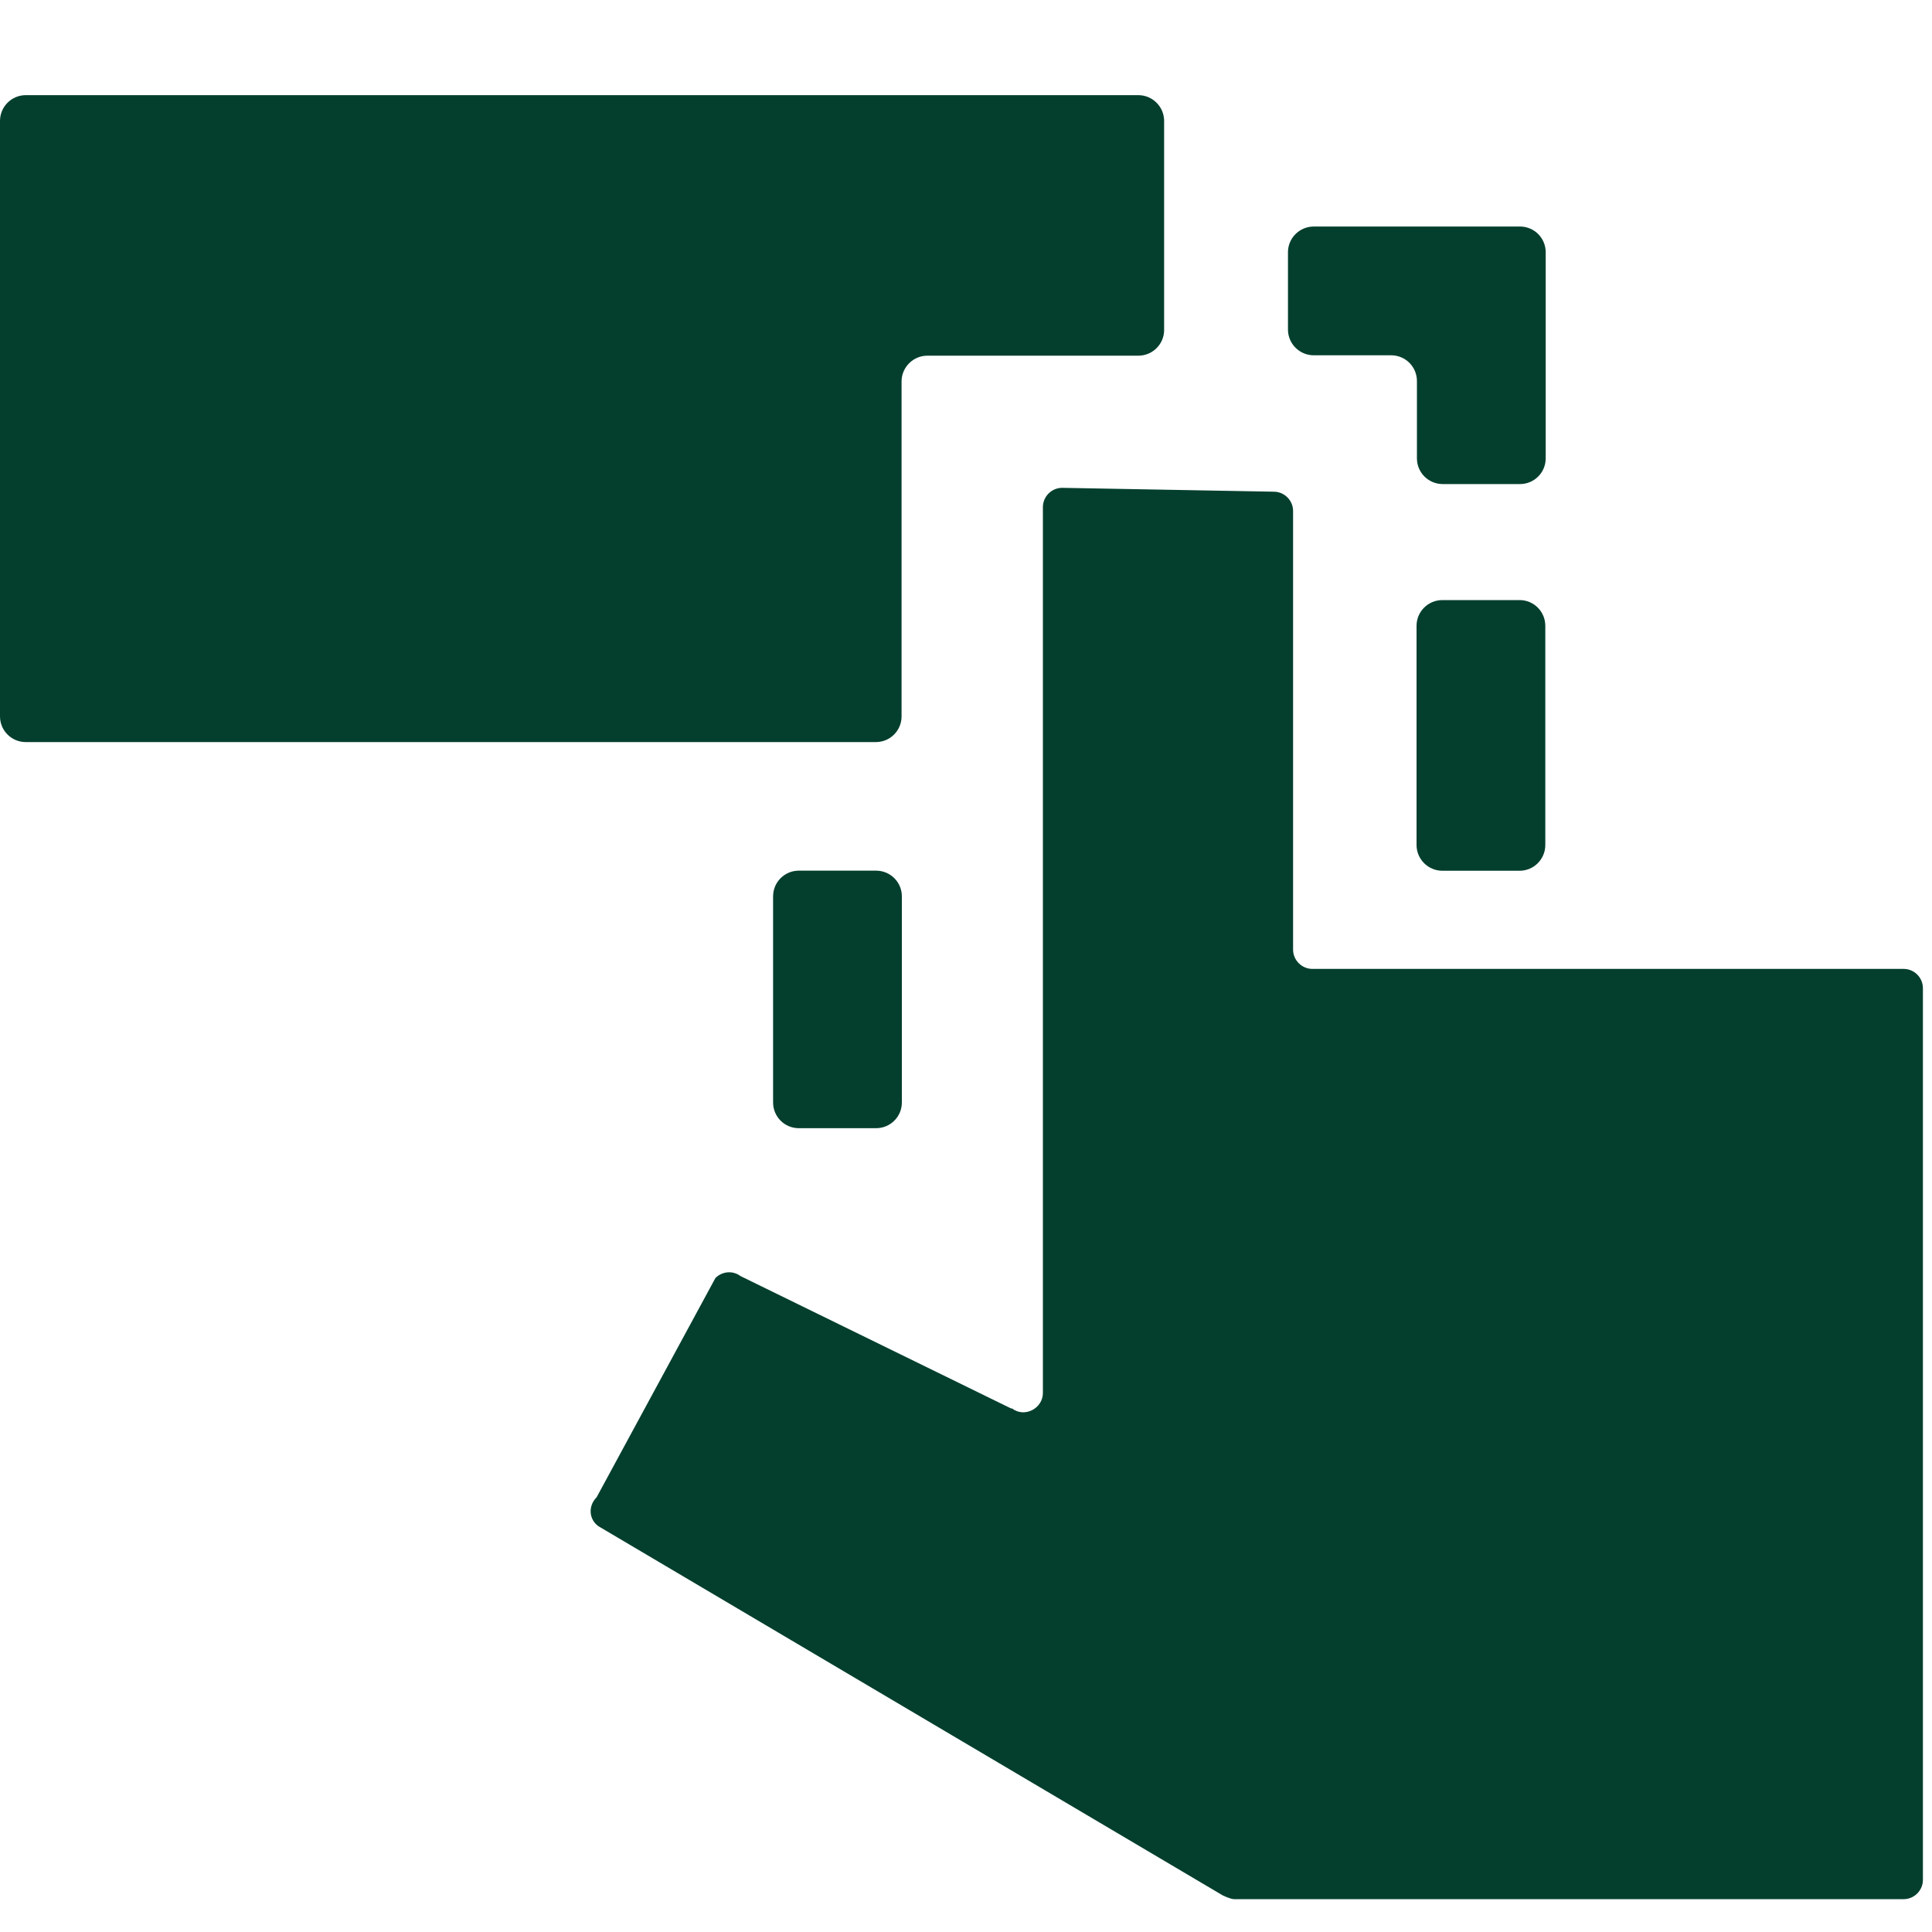
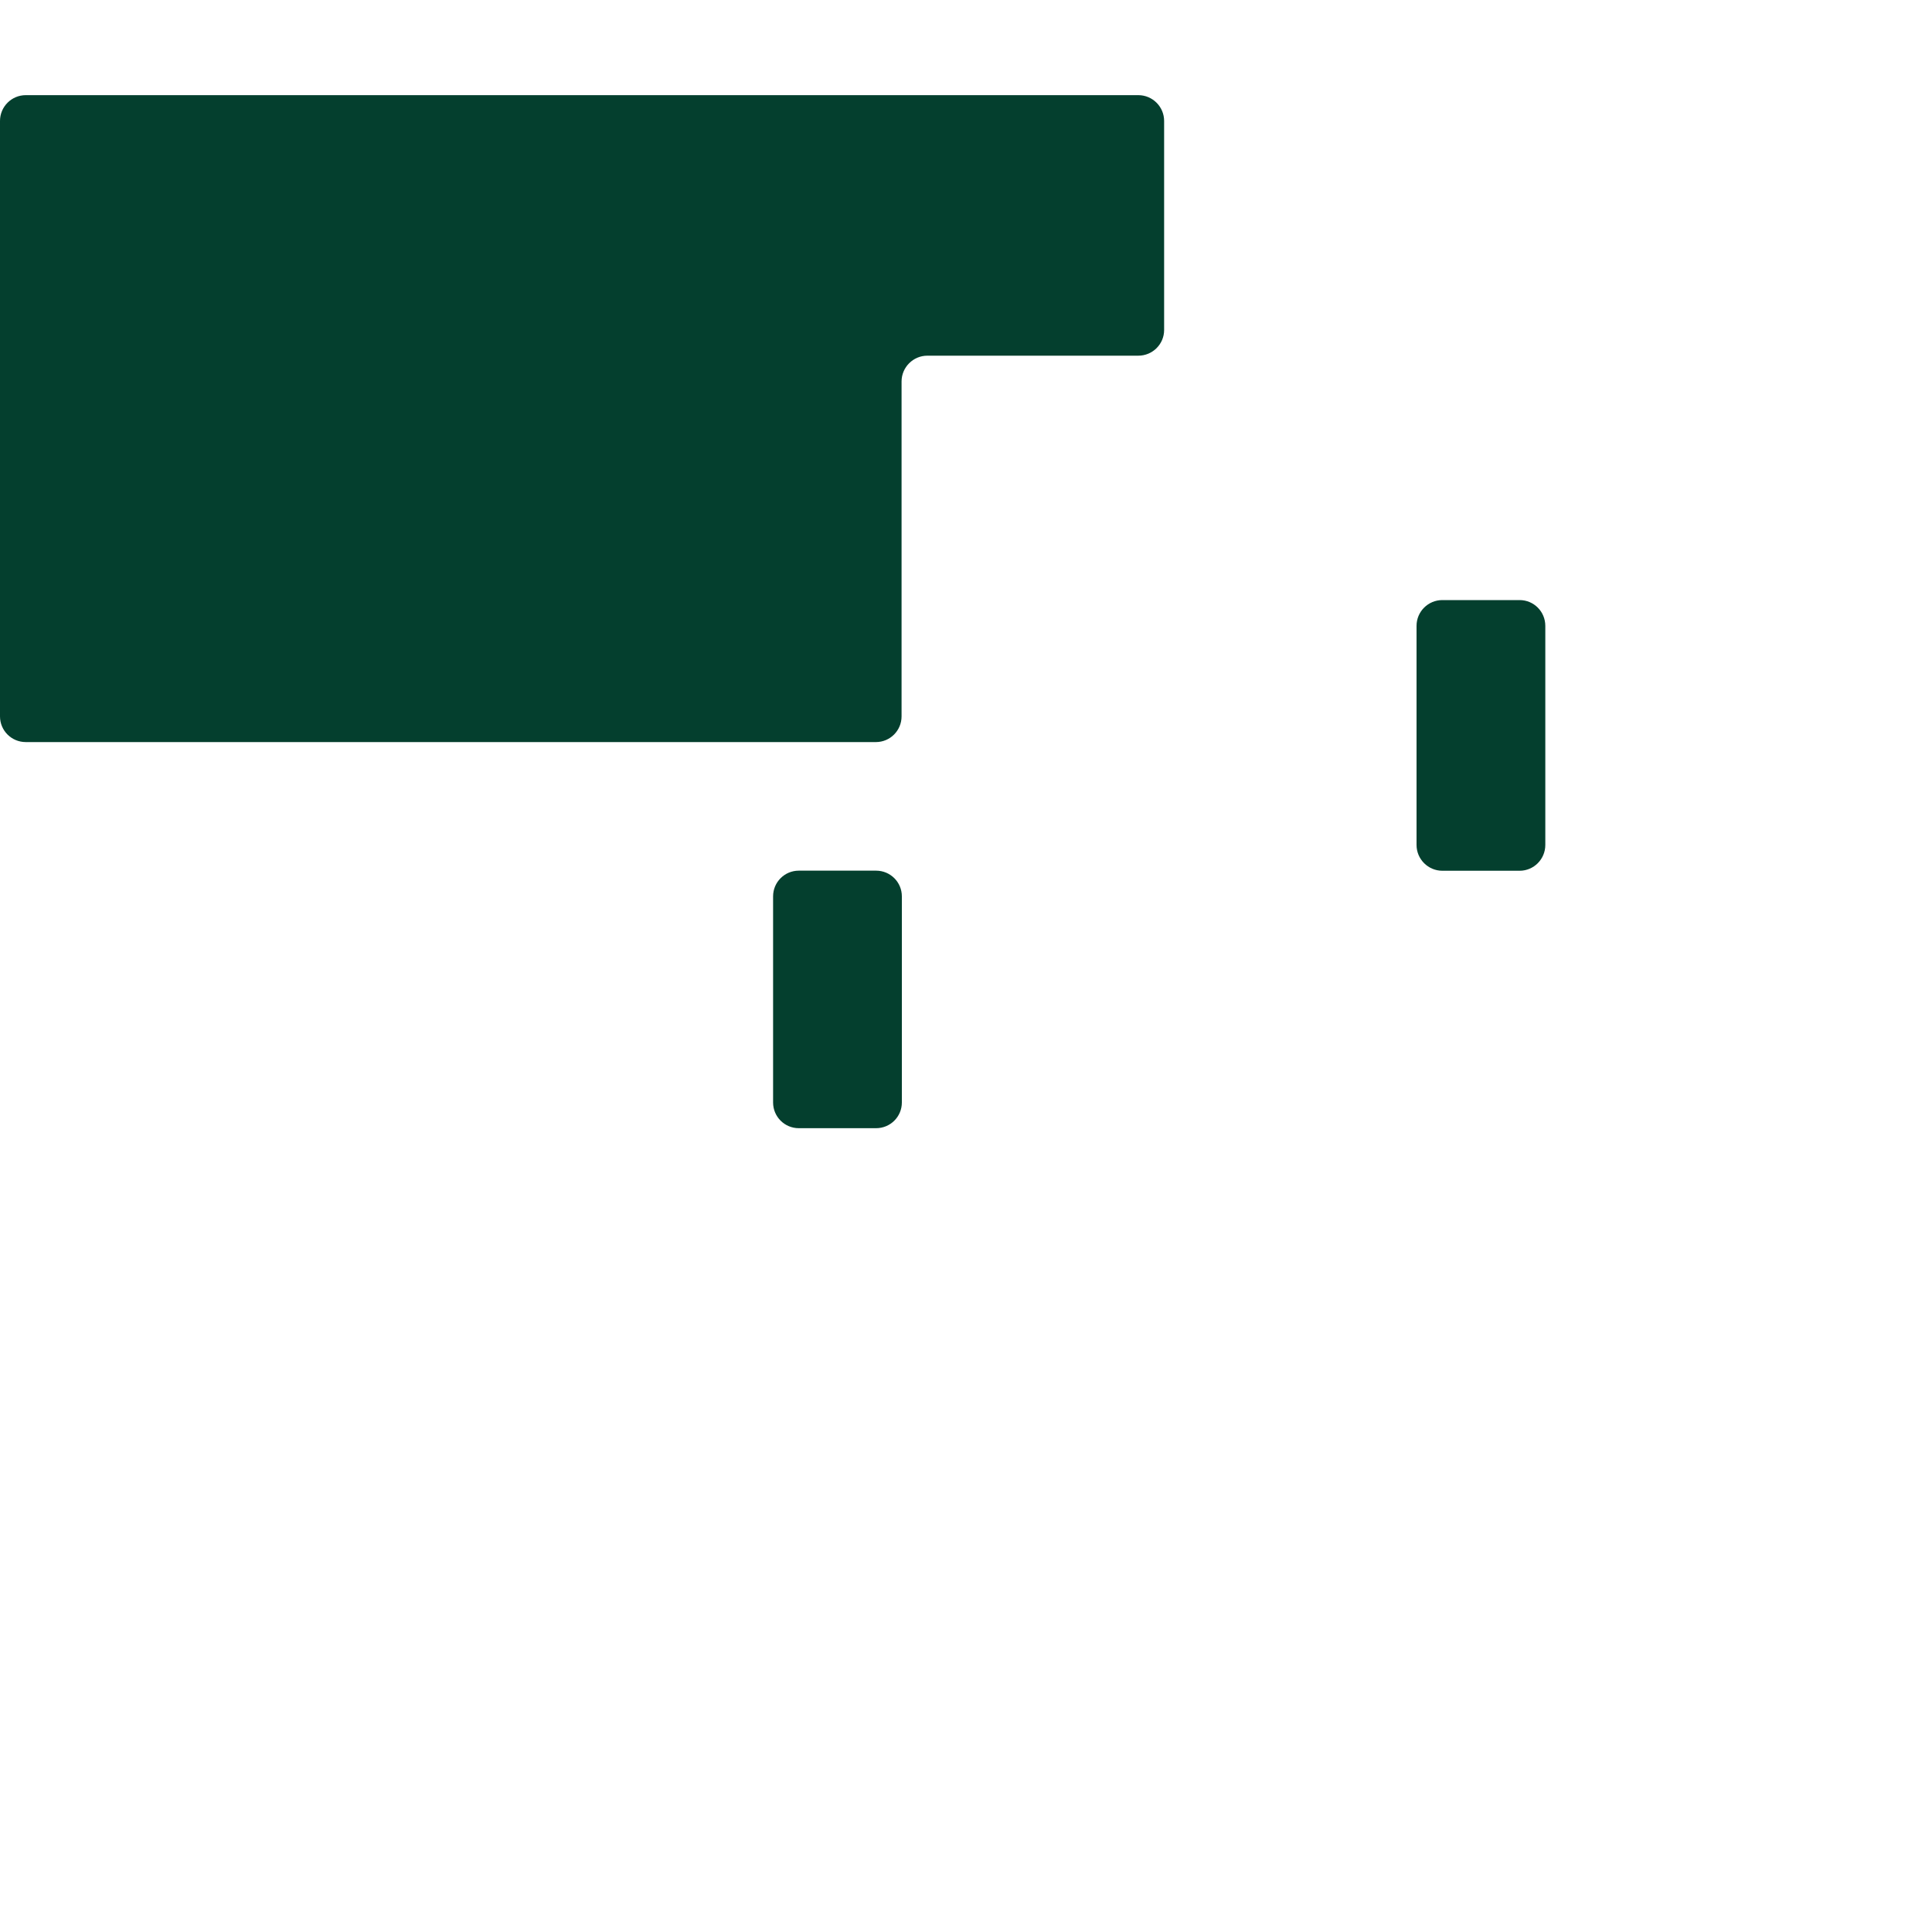
<svg xmlns="http://www.w3.org/2000/svg" width="20" height="20" viewBox="0 0 20 20" fill="none">
-   <path fill-rule="evenodd" clip-rule="evenodd" d="M13.6 3.678L14.401 3.678C14.549 3.678 14.668 3.797 14.668 3.945V4.745C14.668 4.892 14.787 5.011 14.935 5.011H15.735C15.882 5.011 16.001 4.892 16.001 4.745V2.611C16.001 2.464 15.882 2.345 15.735 2.345H15.733H14.935H13.6C13.453 2.345 13.333 2.464 13.333 2.611V3.411C13.333 3.559 13.453 3.678 13.6 3.678Z" fill="#043F2E" />
  <path d="M9.069 9.013C9.217 9.013 9.336 9.132 9.336 9.279L9.336 11.413C9.336 11.56 9.217 11.679 9.069 11.679L8.269 11.679C8.122 11.679 8.003 11.56 8.003 11.413L8.003 9.279C8.003 9.132 8.122 9.013 8.269 9.013L9.069 9.013Z" fill="#043F2E" />
  <path d="M14.664 6.479C14.664 6.331 14.784 6.212 14.931 6.212H15.731C15.878 6.212 15.997 6.331 15.997 6.479V8.747C15.997 8.894 15.878 9.014 15.731 9.014H14.931C14.784 9.014 14.664 8.894 14.664 8.747V6.479Z" fill="#043F2E" />
  <path fill-rule="evenodd" clip-rule="evenodd" d="M12.051 1.252C12.051 1.105 11.931 0.985 11.784 0.985H0.267C0.119 0.985 0 1.105 0 1.252V3.517V3.682V7.416C0 7.563 0.119 7.682 0.267 7.682H9.067C9.214 7.682 9.333 7.563 9.333 7.416V3.949C9.333 3.802 9.453 3.682 9.6 3.682H11.784C11.931 3.682 12.051 3.563 12.051 3.416V1.252Z" fill="#043F2E" />
-   <path d="M10.466 14.58L7.666 13.21C7.586 13.15 7.476 13.16 7.406 13.23L6.176 15.5C6.086 15.59 6.096 15.73 6.196 15.8L12.656 19.62C12.656 19.62 12.736 19.66 12.776 19.66H19.706C19.816 19.66 19.906 19.57 19.906 19.46V10.23C19.906 10.12 19.816 10.03 19.706 10.03H13.586C13.476 10.03 13.386 9.94 13.386 9.83V5.29C13.386 5.18 13.296 5.09 13.186 5.09L10.996 5.05C10.886 5.05 10.796 5.14 10.796 5.25V14.42C10.796 14.58 10.606 14.68 10.476 14.58H10.466Z" fill="#043F2E" />
</svg>